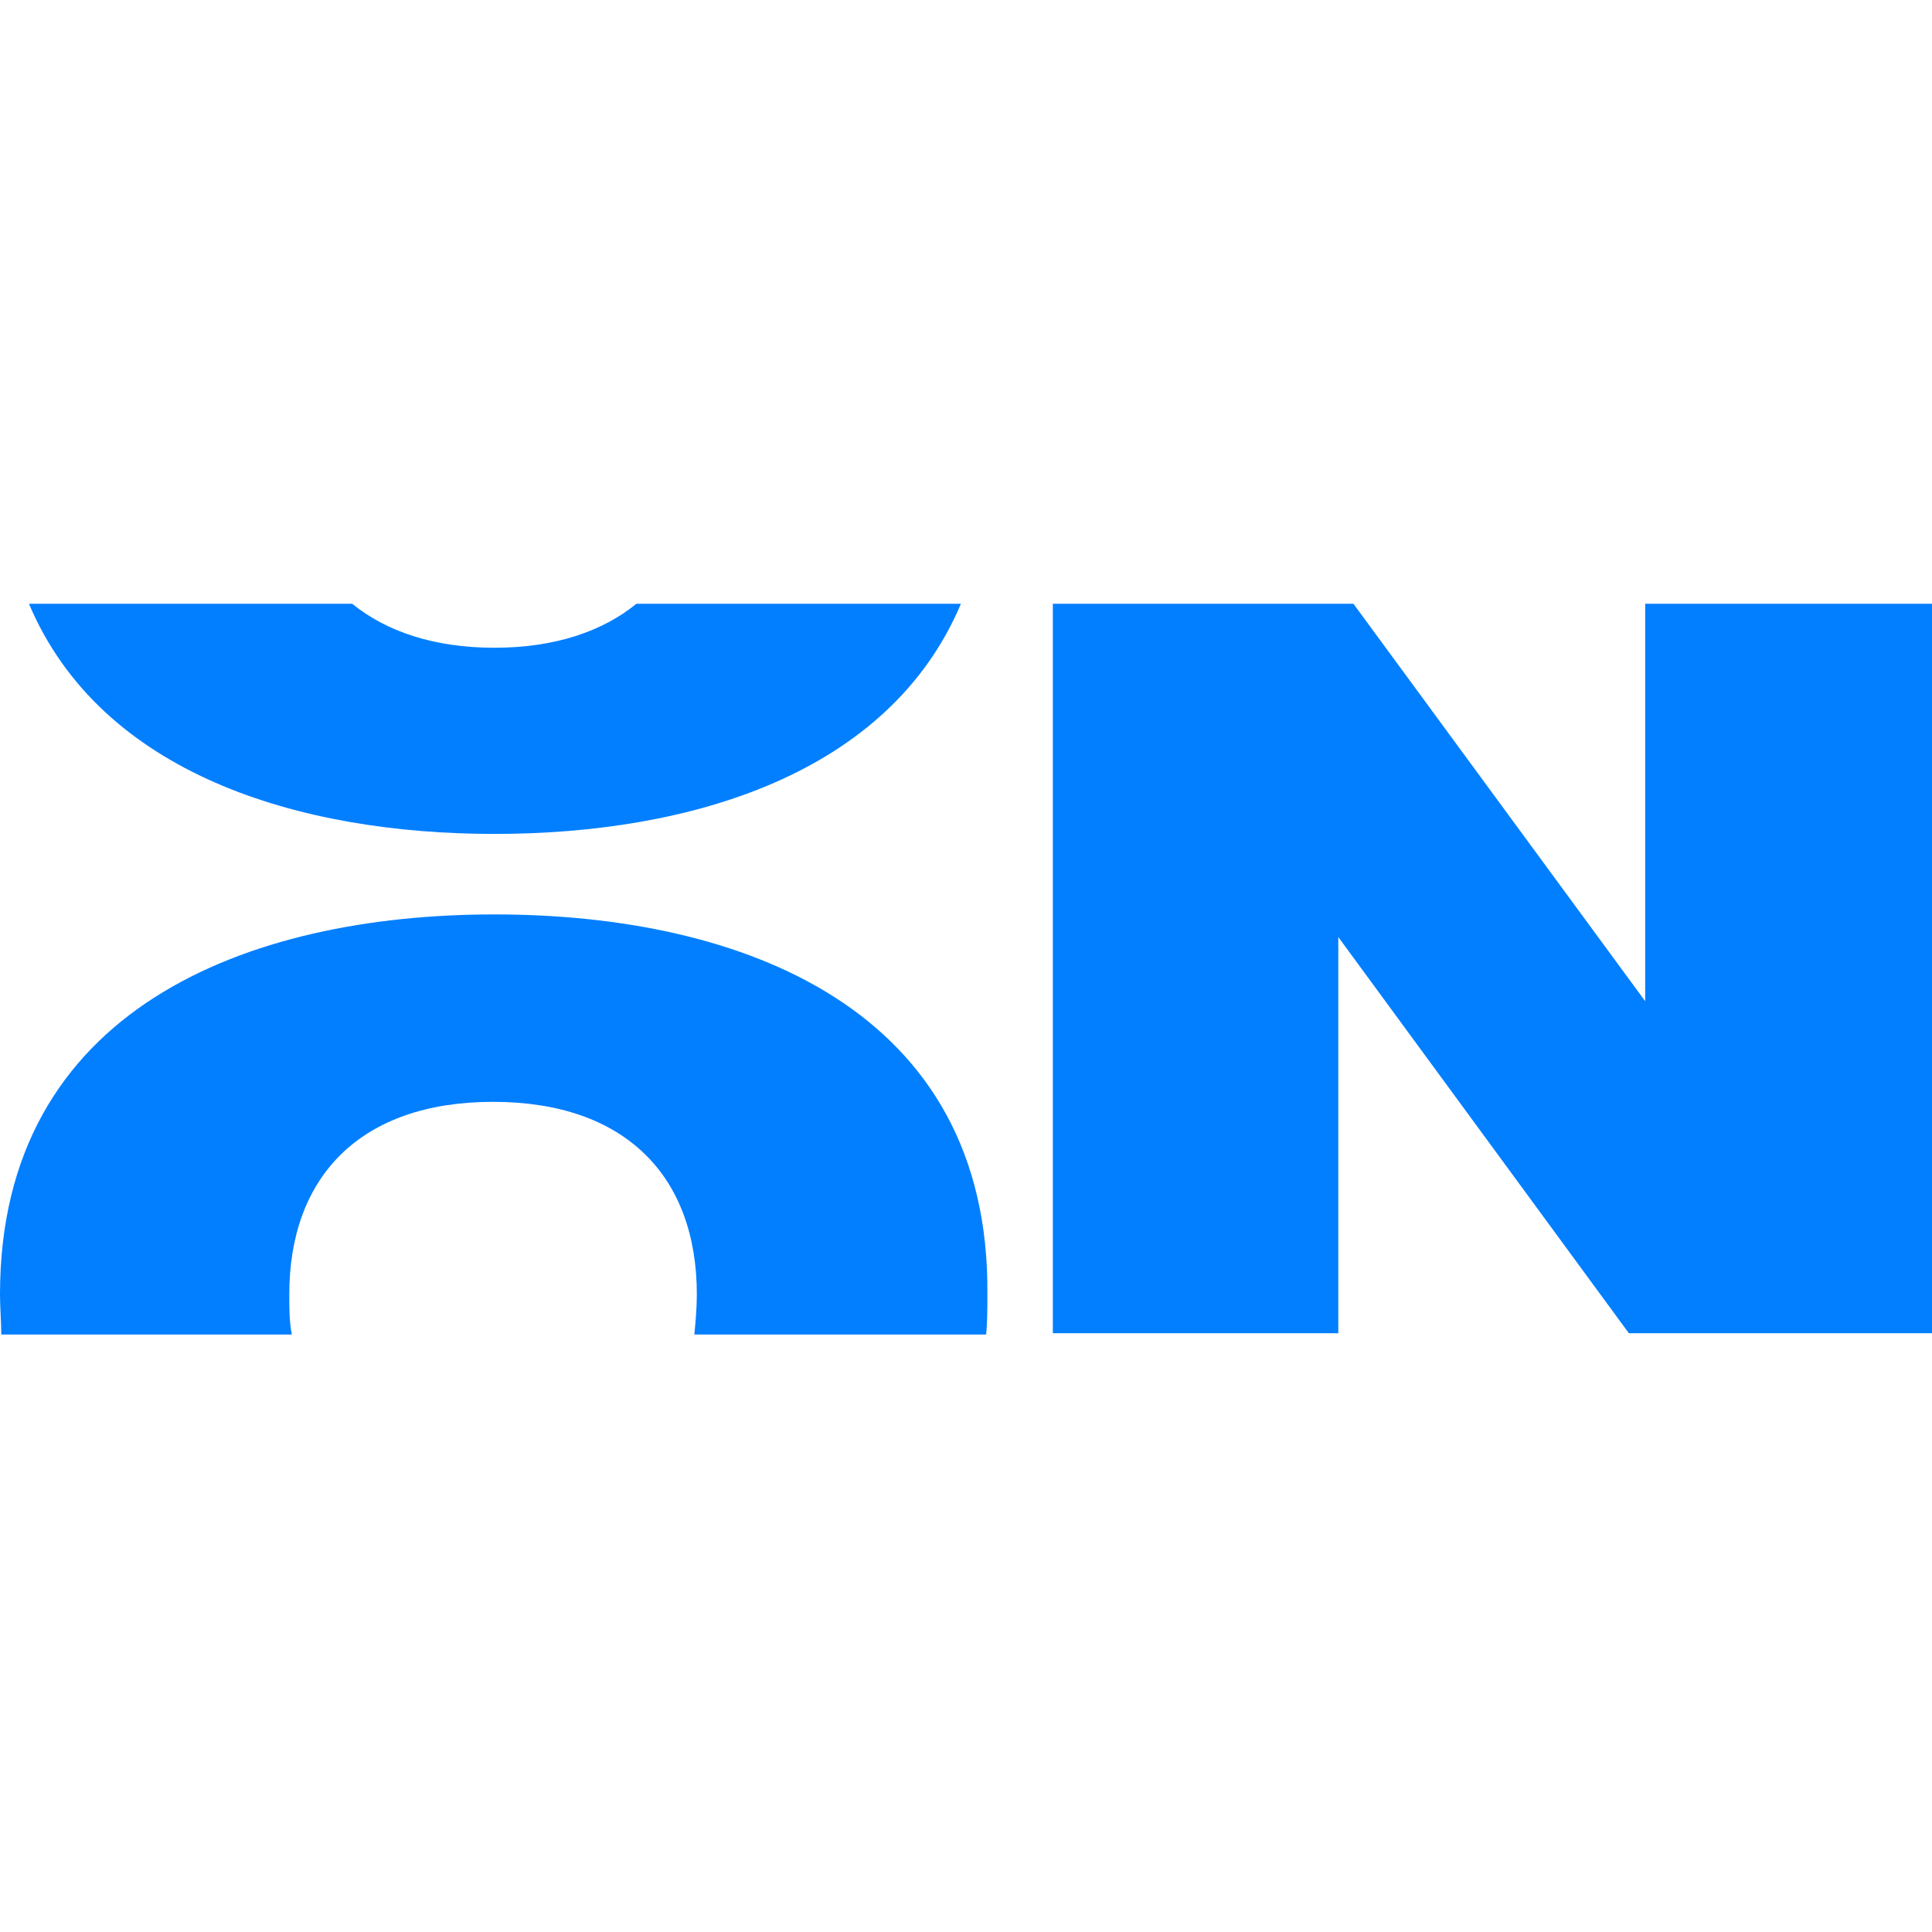
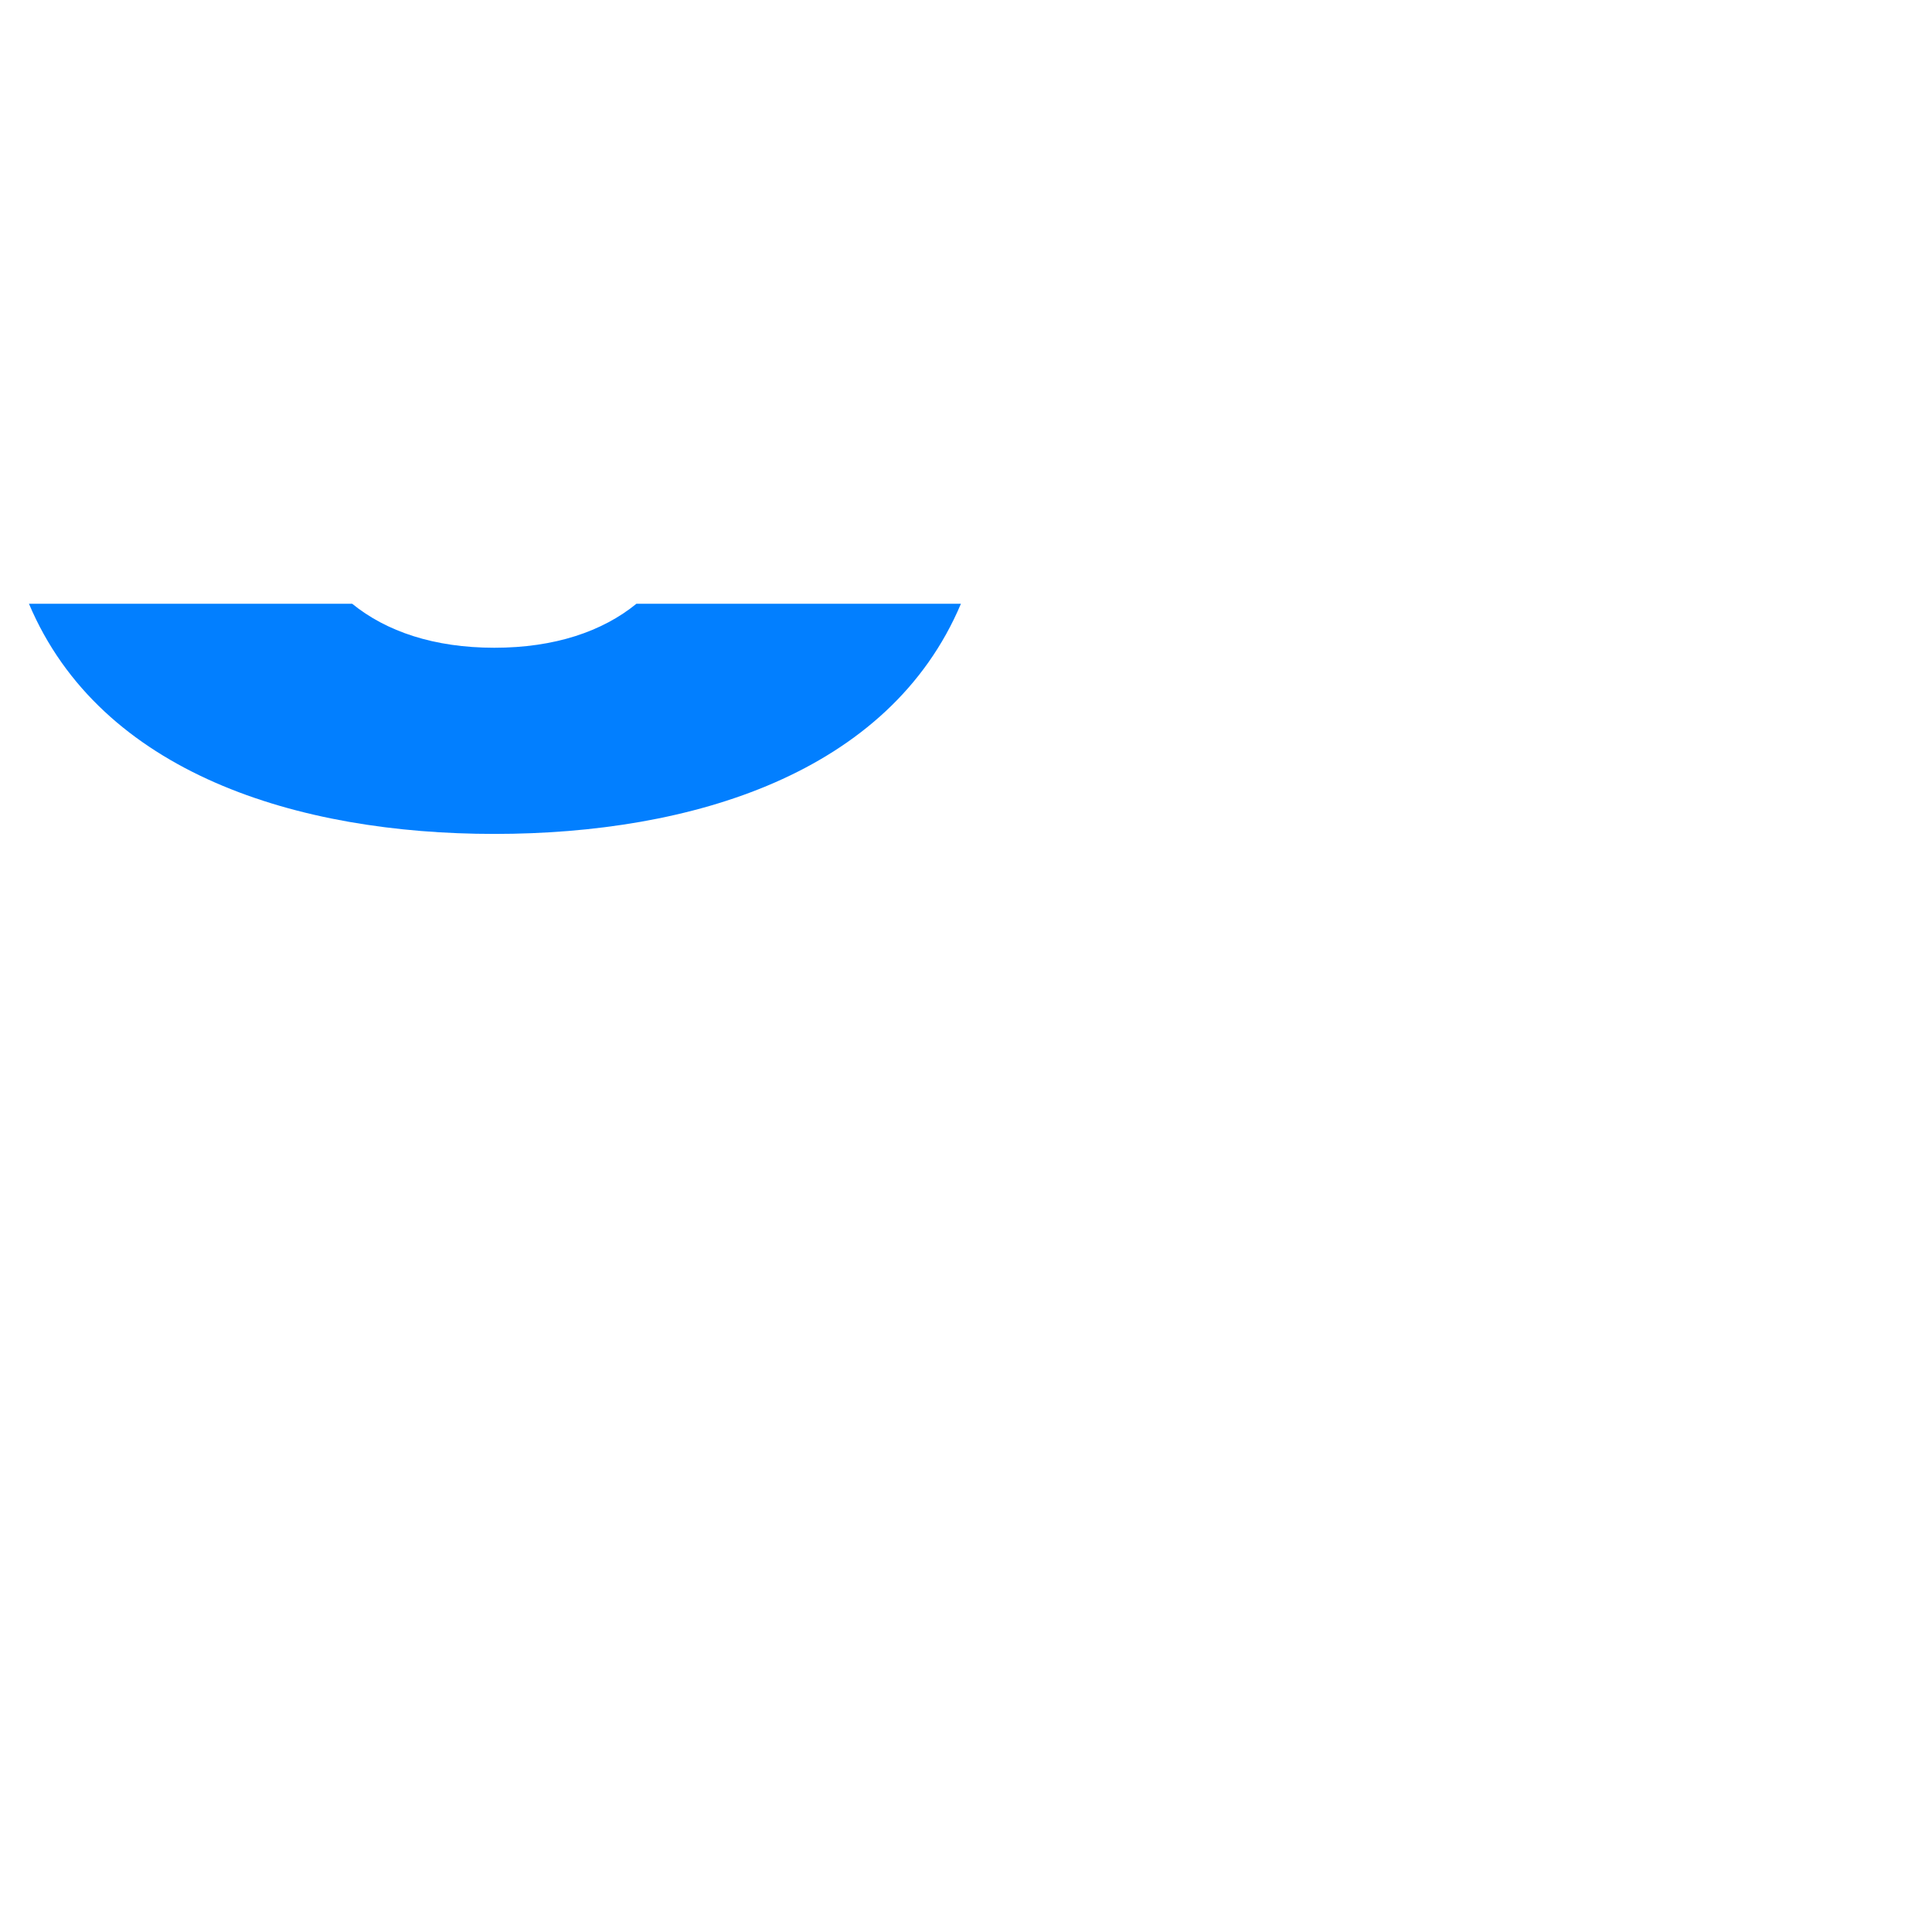
<svg xmlns="http://www.w3.org/2000/svg" width="80" height="80" viewBox="0 0 80 80" fill="none">
-   <path d="M20.47 37.864C10.263 37.864 0 41.769 0 53.593C0 54.166 0.053 54.739 0.053 55.259H12.085C11.979 54.739 11.979 54.166 11.979 53.593C11.979 48.749 14.898 45.625 20.417 45.625C25.936 45.625 28.854 48.749 28.854 53.593C28.854 54.166 28.801 54.739 28.752 55.259H40.833C40.886 54.739 40.886 54.166 40.886 53.593C40.989 41.769 30.729 37.864 20.47 37.864Z" fill="#027FFF" />
  <path d="M20.47 34.531C28.646 34.531 36.822 32.03 39.79 25H26.353C24.949 26.146 22.968 26.822 20.47 26.822C17.972 26.822 15.991 26.146 14.583 25H1.199C4.168 32.03 12.344 34.531 20.47 34.531Z" fill="#027FFF" />
-   <path d="M68.124 25V41.458L56.042 25H43.596V55.206H55.416V38.801L67.448 55.206H80V25H68.124Z" fill="#027FFF" />
</svg>